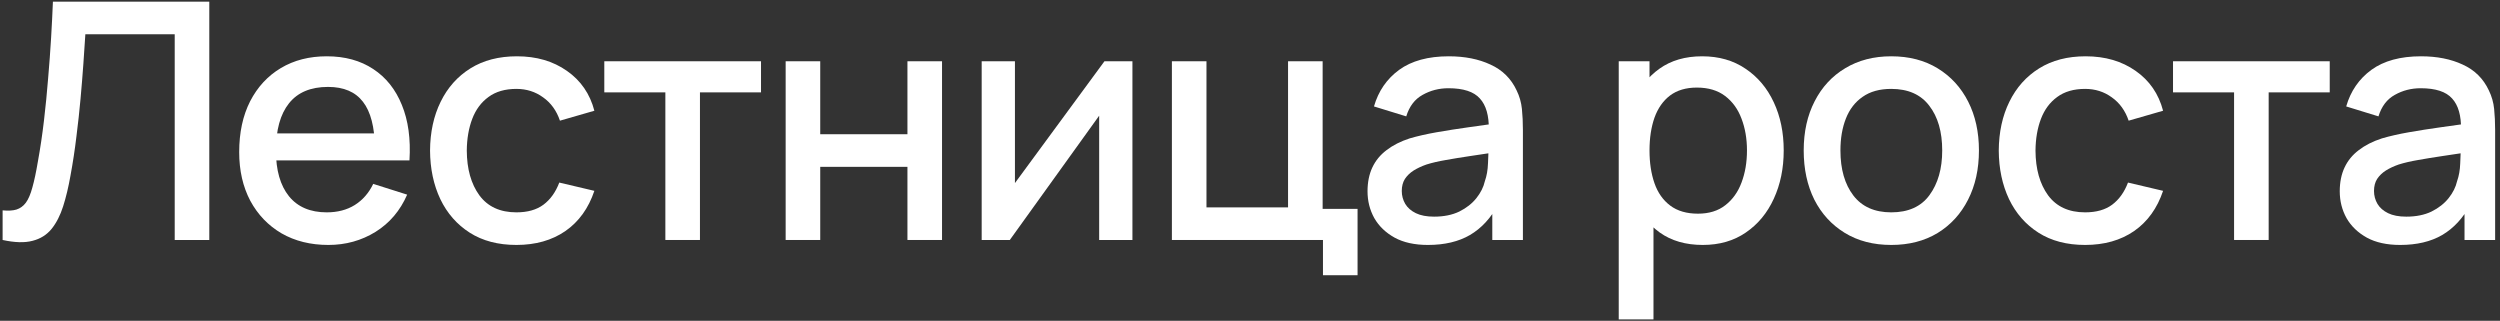
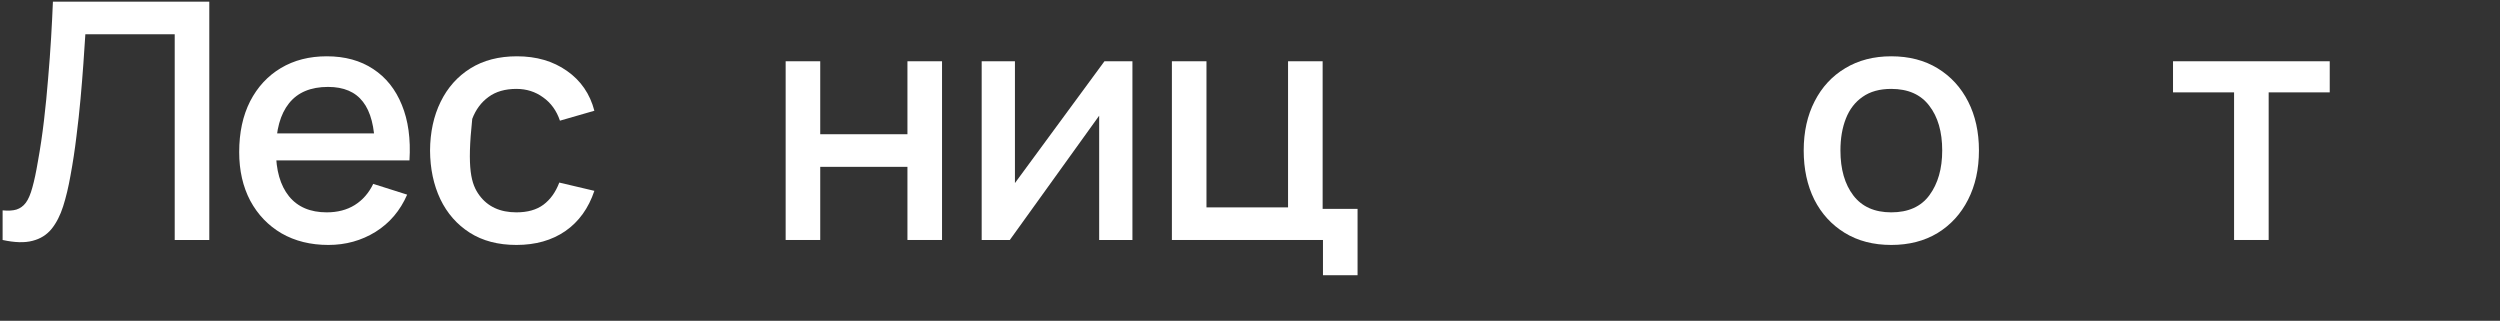
<svg xmlns="http://www.w3.org/2000/svg" width="491" height="63" viewBox="0 0 491 63" fill="none">
  <rect x="0" y="0" width="491" height="63" fill="#333333" stroke="none" />
  <path d="M0.513 47.132V41.315C1.618 41.423 2.528 41.369 3.243 41.152C3.979 40.914 4.597 40.459 5.095 39.787C5.594 39.094 6.016 38.097 6.363 36.797C6.731 35.497 7.089 33.818 7.435 31.759C7.912 29.138 8.313 26.44 8.638 23.667C8.963 20.894 9.234 18.142 9.45 15.412C9.689 12.66 9.884 10.006 10.035 7.45C10.187 4.893 10.306 2.52 10.393 0.332H41.105V47.132H34.313V6.735H16.763C16.654 8.468 16.524 10.407 16.373 12.552C16.221 14.697 16.037 16.972 15.82 19.377C15.604 21.782 15.333 24.263 15.008 26.82C14.704 29.376 14.314 31.944 13.838 34.522C13.448 36.732 12.971 38.725 12.408 40.502C11.844 42.279 11.086 43.763 10.133 44.955C9.179 46.124 7.934 46.904 6.395 47.294C4.857 47.706 2.896 47.652 0.513 47.132Z" fill="white" />
  <path d="M64.495 48.107C61.007 48.107 57.941 47.349 55.297 45.832C52.676 44.294 50.628 42.16 49.155 39.429C47.703 36.678 46.977 33.493 46.977 29.875C46.977 26.04 47.693 22.714 49.123 19.897C50.574 17.08 52.589 14.903 55.167 13.364C57.746 11.826 60.747 11.057 64.17 11.057C67.745 11.057 70.789 11.891 73.302 13.559C75.816 15.206 77.69 17.557 78.925 20.612C80.182 23.667 80.68 27.296 80.42 31.5H73.627V29.029C73.584 24.956 72.804 21.945 71.287 19.994C69.793 18.044 67.507 17.07 64.43 17.07C61.028 17.07 58.472 18.142 56.76 20.287C55.048 22.432 54.193 25.53 54.193 29.582C54.193 33.439 55.048 36.429 56.76 38.552C58.472 40.654 60.942 41.705 64.17 41.705C66.293 41.705 68.124 41.228 69.662 40.275C71.222 39.3 72.436 37.913 73.302 36.114L79.965 38.227C78.6 41.369 76.531 43.806 73.757 45.539C70.984 47.251 67.897 48.107 64.495 48.107ZM51.983 31.5V26.202H77.04V31.5H51.983Z" fill="white" />
-   <path d="M101.427 48.107C97.83 48.107 94.775 47.305 92.262 45.702C89.748 44.099 87.82 41.9 86.477 39.105C85.155 36.309 84.483 33.135 84.462 29.582C84.483 25.964 85.177 22.768 86.542 19.994C87.907 17.2 89.857 15.011 92.392 13.43C94.927 11.848 97.971 11.057 101.524 11.057C105.359 11.057 108.631 12.01 111.339 13.917C114.069 15.824 115.868 18.434 116.734 21.75L109.974 23.7C109.303 21.728 108.198 20.2 106.659 19.117C105.143 18.012 103.398 17.459 101.427 17.459C99.195 17.459 97.364 17.99 95.934 19.052C94.504 20.092 93.443 21.522 92.749 23.342C92.056 25.162 91.698 27.242 91.677 29.582C91.698 33.2 92.522 36.125 94.147 38.357C95.793 40.589 98.22 41.705 101.427 41.705C103.615 41.705 105.381 41.206 106.724 40.209C108.089 39.191 109.129 37.739 109.844 35.855L116.734 37.48C115.586 40.903 113.69 43.535 111.047 45.377C108.403 47.197 105.197 48.107 101.427 48.107Z" fill="white" />
-   <path d="M130.678 47.132V18.142H118.686V12.032H149.463V18.142H137.471V47.132H130.678Z" fill="white" />
+   <path d="M101.427 48.107C97.83 48.107 94.775 47.305 92.262 45.702C89.748 44.099 87.82 41.9 86.477 39.105C85.155 36.309 84.483 33.135 84.462 29.582C84.483 25.964 85.177 22.768 86.542 19.994C87.907 17.2 89.857 15.011 92.392 13.43C94.927 11.848 97.971 11.057 101.524 11.057C105.359 11.057 108.631 12.01 111.339 13.917C114.069 15.824 115.868 18.434 116.734 21.75L109.974 23.7C109.303 21.728 108.198 20.2 106.659 19.117C105.143 18.012 103.398 17.459 101.427 17.459C99.195 17.459 97.364 17.99 95.934 19.052C94.504 20.092 93.443 21.522 92.749 23.342C91.698 33.2 92.522 36.125 94.147 38.357C95.793 40.589 98.22 41.705 101.427 41.705C103.615 41.705 105.381 41.206 106.724 40.209C108.089 39.191 109.129 37.739 109.844 35.855L116.734 37.48C115.586 40.903 113.69 43.535 111.047 45.377C108.403 47.197 105.197 48.107 101.427 48.107Z" fill="white" />
  <path d="M154.302 47.132V12.032H161.094V26.364H178.222V12.032H185.014V47.132H178.222V32.767H161.094V47.132H154.302Z" fill="white" />
  <path d="M222.409 12.032V47.132H215.876V22.724L198.326 47.132H192.801V12.032H199.334V35.952L216.916 12.032H222.409Z" fill="white" />
  <path d="M259.831 54.054V47.132H230.159V12.032H236.951V40.73H252.974V12.032H259.766V41.022H266.624V54.054H259.831Z" fill="white" />
-   <path d="M280.444 48.107C277.844 48.107 275.667 47.63 273.912 46.677C272.157 45.702 270.824 44.424 269.914 42.842C269.026 41.239 268.582 39.484 268.582 37.577C268.582 35.8 268.896 34.24 269.524 32.897C270.153 31.554 271.084 30.416 272.319 29.485C273.554 28.531 275.071 27.762 276.869 27.177C278.429 26.722 280.195 26.321 282.167 25.974C284.139 25.628 286.208 25.303 288.374 25C290.563 24.696 292.729 24.393 294.874 24.09L292.404 25.454C292.448 22.703 291.863 20.666 290.649 19.345C289.458 18.001 287.399 17.329 284.474 17.329C282.633 17.329 280.943 17.763 279.404 18.63C277.866 19.474 276.793 20.883 276.187 22.855L269.849 20.904C270.716 17.893 272.363 15.499 274.789 13.722C277.238 11.945 280.488 11.057 284.539 11.057C287.681 11.057 290.411 11.599 292.729 12.682C295.069 13.744 296.781 15.434 297.864 17.752C298.428 18.9 298.774 20.114 298.904 21.392C299.034 22.67 299.099 24.046 299.099 25.52V47.132H293.087V39.105L294.257 40.145C292.805 42.831 290.953 44.835 288.699 46.157C286.468 47.457 283.716 48.107 280.444 48.107ZM281.647 42.55C283.575 42.55 285.233 42.214 286.619 41.542C288.006 40.849 289.122 39.971 289.967 38.91C290.812 37.848 291.364 36.743 291.624 35.594C291.993 34.554 292.198 33.385 292.242 32.084C292.307 30.785 292.339 29.744 292.339 28.965L294.549 29.777C292.404 30.102 290.454 30.395 288.699 30.654C286.944 30.915 285.352 31.174 283.922 31.434C282.514 31.673 281.257 31.965 280.152 32.312C279.22 32.637 278.386 33.027 277.649 33.482C276.934 33.937 276.36 34.489 275.927 35.139C275.515 35.789 275.309 36.58 275.309 37.512C275.309 38.422 275.537 39.267 275.992 40.047C276.447 40.805 277.14 41.412 278.072 41.867C279.004 42.322 280.195 42.55 281.647 42.55Z" fill="white" />
-   <path d="M334.429 48.107C331.071 48.107 328.254 47.294 325.979 45.669C323.704 44.023 321.981 41.802 320.811 39.007C319.641 36.212 319.056 33.059 319.056 29.549C319.056 26.04 319.631 22.887 320.779 20.092C321.949 17.297 323.661 15.098 325.914 13.495C328.189 11.87 330.984 11.057 334.299 11.057C337.592 11.057 340.431 11.87 342.814 13.495C345.219 15.098 347.071 17.297 348.371 20.092C349.671 22.865 350.321 26.018 350.321 29.549C350.321 33.059 349.671 36.223 348.371 39.039C347.093 41.834 345.262 44.044 342.879 45.669C340.517 47.294 337.701 48.107 334.429 48.107ZM317.919 62.732V12.032H323.964V37.285H324.744V62.732H317.919ZM333.486 41.965C335.653 41.965 337.441 41.412 338.849 40.307C340.279 39.202 341.341 37.718 342.034 35.855C342.749 33.969 343.106 31.868 343.106 29.549C343.106 27.253 342.749 25.173 342.034 23.309C341.341 21.446 340.268 19.962 338.816 18.857C337.365 17.752 335.512 17.2 333.259 17.2C331.136 17.2 329.381 17.72 327.994 18.759C326.629 19.799 325.611 21.251 324.939 23.114C324.289 24.978 323.964 27.123 323.964 29.549C323.964 31.976 324.289 34.121 324.939 35.984C325.589 37.848 326.618 39.31 328.026 40.372C329.435 41.434 331.255 41.965 333.486 41.965Z" fill="white" />
  <path d="M371.44 48.107C367.93 48.107 364.886 47.316 362.307 45.734C359.729 44.153 357.736 41.975 356.327 39.202C354.941 36.407 354.247 33.19 354.247 29.549C354.247 25.888 354.962 22.67 356.392 19.897C357.822 17.102 359.826 14.935 362.405 13.397C364.983 11.837 367.995 11.057 371.44 11.057C374.95 11.057 377.994 11.848 380.572 13.43C383.151 15.011 385.144 17.189 386.552 19.962C387.961 22.735 388.665 25.931 388.665 29.549C388.665 33.211 387.95 36.44 386.52 39.234C385.111 42.008 383.118 44.185 380.54 45.767C377.961 47.327 374.928 48.107 371.44 48.107ZM371.44 41.705C374.798 41.705 377.301 40.578 378.947 38.325C380.616 36.05 381.45 33.124 381.45 29.549C381.45 25.888 380.605 22.963 378.915 20.774C377.246 18.564 374.755 17.459 371.44 17.459C369.165 17.459 367.291 17.98 365.817 19.02C364.344 20.038 363.25 21.457 362.535 23.277C361.82 25.075 361.462 27.166 361.462 29.549C361.462 33.233 362.307 36.179 363.997 38.389C365.687 40.599 368.168 41.705 371.44 41.705Z" fill="white" />
-   <path d="M409.522 48.107C405.925 48.107 402.87 47.305 400.357 45.702C397.843 44.099 395.915 41.9 394.572 39.105C393.25 36.309 392.578 33.135 392.557 29.582C392.578 25.964 393.272 22.768 394.637 19.994C396.002 17.2 397.952 15.011 400.487 13.43C403.022 11.848 406.066 11.057 409.619 11.057C413.454 11.057 416.726 12.01 419.434 13.917C422.164 15.824 423.962 18.434 424.829 21.75L418.069 23.7C417.397 21.728 416.292 20.2 414.754 19.117C413.237 18.012 411.493 17.459 409.522 17.459C407.29 17.459 405.459 17.99 404.029 19.052C402.599 20.092 401.537 21.522 400.844 23.342C400.151 25.162 399.793 27.242 399.772 29.582C399.793 33.2 400.617 36.125 402.242 38.357C403.888 40.589 406.315 41.705 409.522 41.705C411.71 41.705 413.476 41.206 414.819 40.209C416.184 39.191 417.224 37.739 417.939 35.855L424.829 37.48C423.681 40.903 421.785 43.535 419.142 45.377C416.498 47.197 413.292 48.107 409.522 48.107Z" fill="white" />
  <path d="M438.773 47.132V18.142H426.781V12.032H457.558V18.142H445.566V47.132H438.773Z" fill="white" />
-   <path d="M471.389 48.107C468.789 48.107 466.612 47.63 464.857 46.677C463.102 45.702 461.769 44.424 460.859 42.842C459.971 41.239 459.527 39.484 459.527 37.577C459.527 35.8 459.841 34.24 460.469 32.897C461.098 31.554 462.029 30.416 463.264 29.485C464.499 28.531 466.016 27.762 467.814 27.177C469.374 26.722 471.14 26.321 473.112 25.974C475.084 25.628 477.153 25.303 479.319 25C481.508 24.696 483.674 24.393 485.819 24.09L483.349 25.454C483.393 22.703 482.808 20.666 481.594 19.345C480.403 18.001 478.344 17.329 475.419 17.329C473.578 17.329 471.888 17.763 470.349 18.63C468.811 19.474 467.739 20.883 467.132 22.855L460.794 20.904C461.661 17.893 463.308 15.499 465.734 13.722C468.183 11.945 471.433 11.057 475.484 11.057C478.626 11.057 481.356 11.599 483.674 12.682C486.014 13.744 487.726 15.434 488.809 17.752C489.373 18.9 489.719 20.114 489.849 21.392C489.979 22.67 490.044 24.046 490.044 25.52V47.132H484.032V39.105L485.202 40.145C483.75 42.831 481.898 44.835 479.644 46.157C477.413 47.457 474.661 48.107 471.389 48.107ZM472.592 42.55C474.52 42.55 476.178 42.214 477.564 41.542C478.951 40.849 480.067 39.971 480.912 38.91C481.757 37.848 482.309 36.743 482.569 35.594C482.938 34.554 483.144 33.385 483.187 32.084C483.252 30.785 483.284 29.744 483.284 28.965L485.494 29.777C483.349 30.102 481.399 30.395 479.644 30.654C477.889 30.915 476.297 31.174 474.867 31.434C473.459 31.673 472.202 31.965 471.097 32.312C470.165 32.637 469.331 33.027 468.594 33.482C467.879 33.937 467.305 34.489 466.872 35.139C466.46 35.789 466.254 36.58 466.254 37.512C466.254 38.422 466.482 39.267 466.937 40.047C467.392 40.805 468.085 41.412 469.017 41.867C469.949 42.322 471.14 42.55 472.592 42.55Z" fill="white" />
</svg>